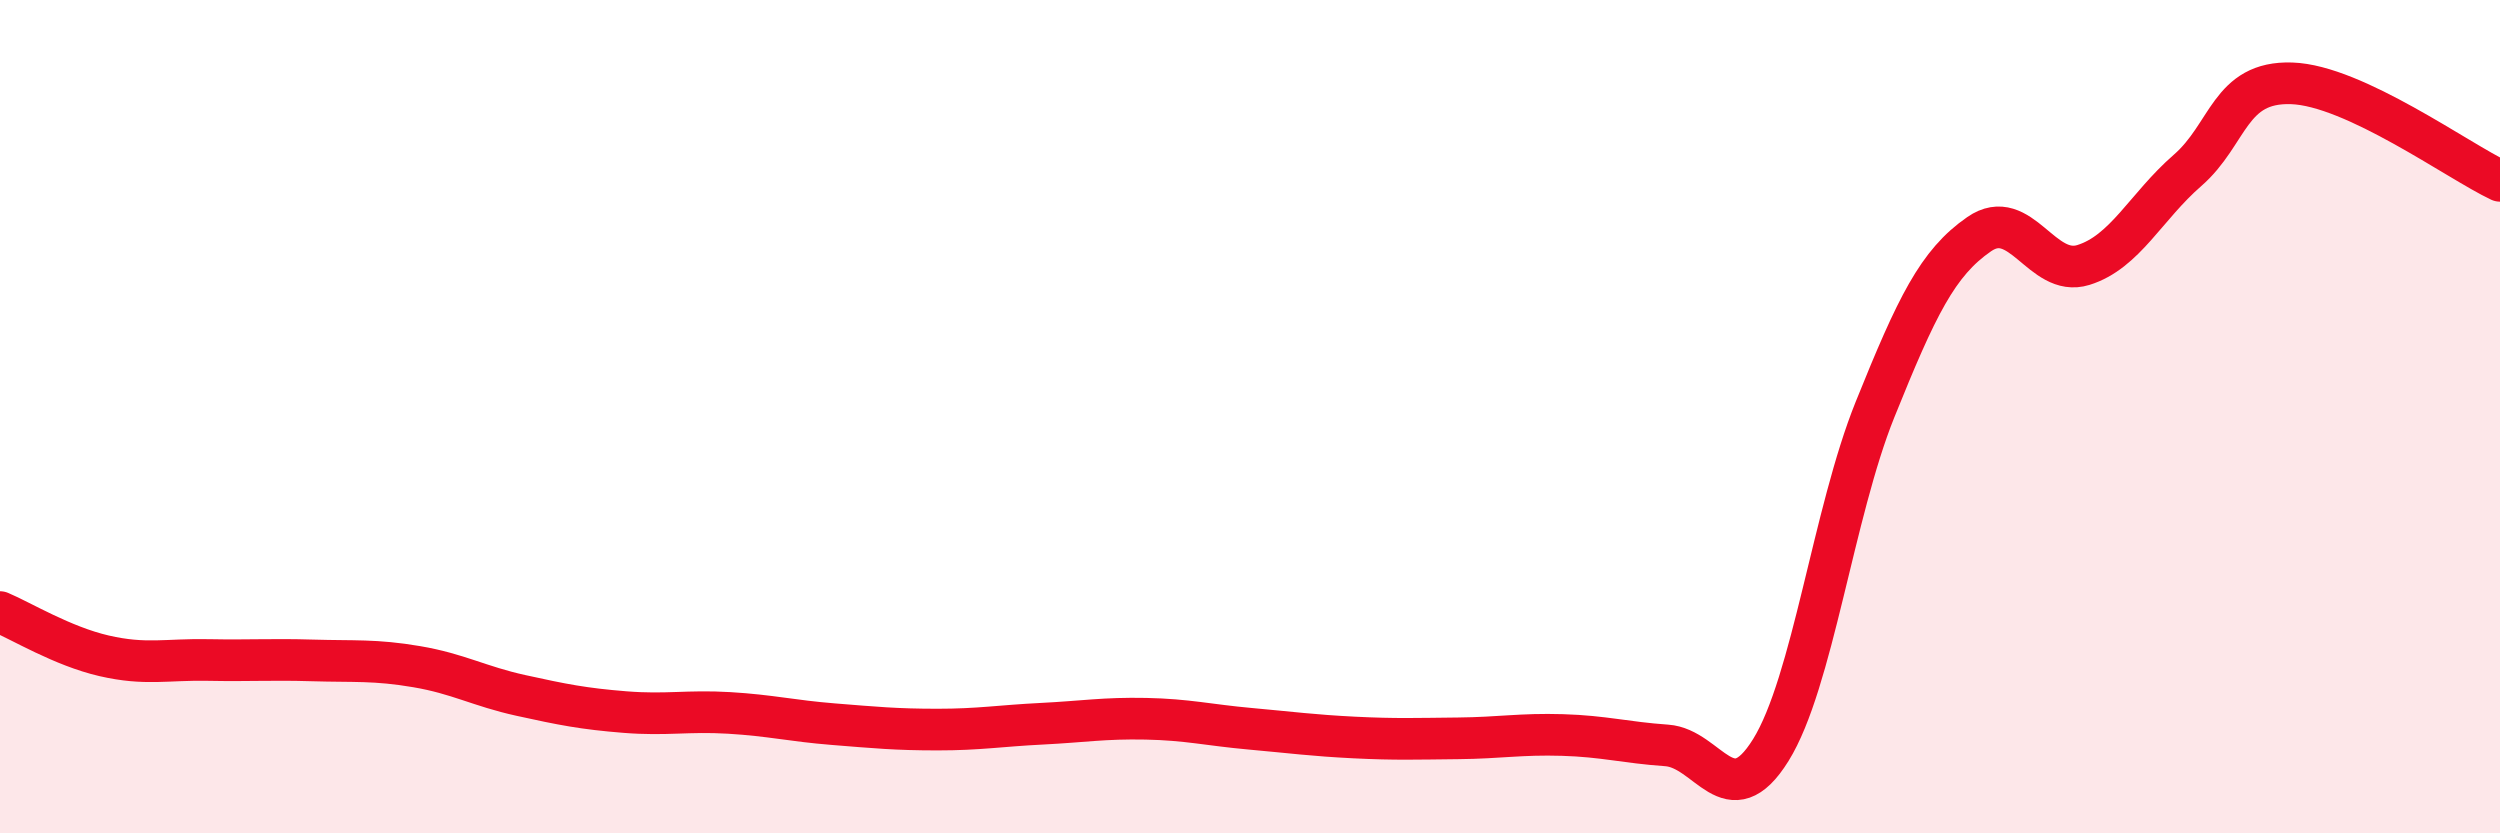
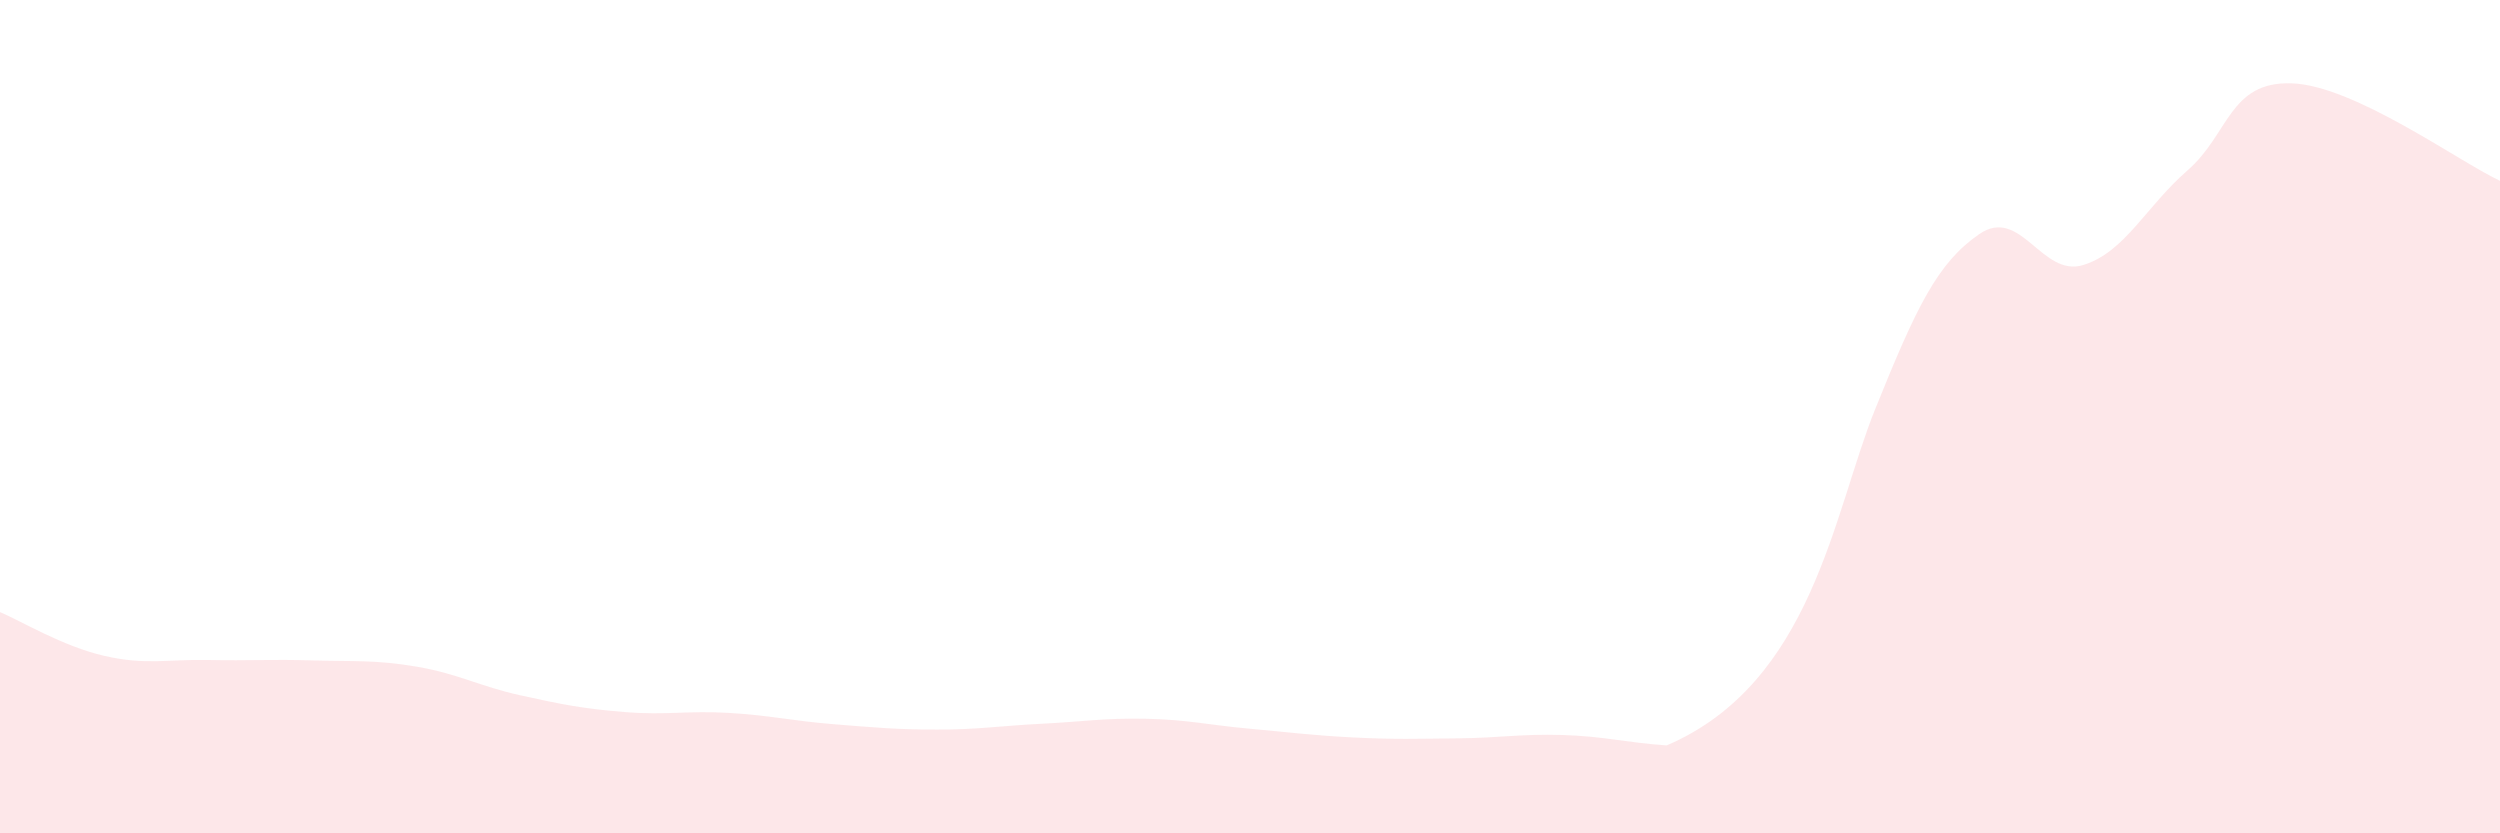
<svg xmlns="http://www.w3.org/2000/svg" width="60" height="20" viewBox="0 0 60 20">
-   <path d="M 0,14.69 C 0.5,14.9 1.5,15.51 2.5,15.74 C 3.5,15.97 4,15.82 5,15.84 C 6,15.86 6.5,15.82 7.5,15.85 C 8.5,15.88 9,15.83 10,16 C 11,16.17 11.5,16.47 12.5,16.69 C 13.5,16.91 14,17.01 15,17.09 C 16,17.17 16.5,17.05 17.5,17.11 C 18.5,17.17 19,17.3 20,17.38 C 21,17.46 21.5,17.51 22.5,17.51 C 23.5,17.51 24,17.42 25,17.37 C 26,17.32 26.5,17.23 27.5,17.25 C 28.5,17.27 29,17.4 30,17.49 C 31,17.58 31.5,17.65 32.5,17.7 C 33.5,17.75 34,17.73 35,17.72 C 36,17.71 36.5,17.61 37.5,17.64 C 38.5,17.67 39,17.82 40,17.89 C 41,17.96 41.5,19.61 42.5,18 C 43.5,16.39 44,12.31 45,9.83 C 46,7.35 46.5,6.31 47.5,5.62 C 48.5,4.93 49,6.67 50,6.36 C 51,6.05 51.5,4.96 52.5,4.09 C 53.5,3.22 53.5,1.95 55,2 C 56.5,2.05 59,3.87 60,4.34L60 20L0 20Z" fill="#EB0A25" opacity="0.1" stroke-linecap="round" stroke-linejoin="round" />
-   <path d="M 0,14.69 C 0.5,14.9 1.5,15.51 2.5,15.74 C 3.5,15.97 4,15.82 5,15.84 C 6,15.86 6.5,15.82 7.5,15.85 C 8.5,15.88 9,15.83 10,16 C 11,16.17 11.5,16.47 12.5,16.69 C 13.5,16.91 14,17.01 15,17.09 C 16,17.17 16.5,17.05 17.5,17.11 C 18.5,17.17 19,17.3 20,17.38 C 21,17.46 21.5,17.51 22.5,17.51 C 23.5,17.51 24,17.42 25,17.37 C 26,17.32 26.5,17.23 27.5,17.25 C 28.5,17.27 29,17.4 30,17.49 C 31,17.58 31.5,17.65 32.5,17.7 C 33.5,17.75 34,17.73 35,17.72 C 36,17.71 36.5,17.61 37.5,17.64 C 38.5,17.67 39,17.82 40,17.89 C 41,17.96 41.5,19.61 42.5,18 C 43.5,16.39 44,12.31 45,9.83 C 46,7.35 46.5,6.31 47.5,5.62 C 48.5,4.93 49,6.67 50,6.36 C 51,6.05 51.5,4.96 52.5,4.09 C 53.5,3.22 53.5,1.95 55,2 C 56.5,2.05 59,3.87 60,4.34" stroke="#EB0A25" stroke-width="1" fill="none" stroke-linecap="round" stroke-linejoin="round" />
+   <path d="M 0,14.69 C 0.5,14.9 1.5,15.51 2.5,15.74 C 3.5,15.97 4,15.82 5,15.84 C 6,15.86 6.5,15.82 7.5,15.85 C 8.5,15.88 9,15.83 10,16 C 11,16.17 11.5,16.47 12.5,16.69 C 13.5,16.91 14,17.01 15,17.09 C 16,17.17 16.5,17.05 17.5,17.11 C 18.5,17.17 19,17.3 20,17.38 C 21,17.46 21.5,17.51 22.5,17.51 C 23.5,17.51 24,17.42 25,17.37 C 26,17.32 26.5,17.23 27.5,17.25 C 28.5,17.27 29,17.4 30,17.49 C 31,17.58 31.5,17.65 32.5,17.7 C 33.5,17.75 34,17.73 35,17.72 C 36,17.71 36.5,17.61 37.5,17.64 C 38.5,17.67 39,17.82 40,17.89 C 43.5,16.39 44,12.31 45,9.83 C 46,7.35 46.5,6.31 47.5,5.62 C 48.5,4.93 49,6.67 50,6.36 C 51,6.05 51.5,4.96 52.5,4.09 C 53.5,3.22 53.5,1.95 55,2 C 56.5,2.05 59,3.87 60,4.34L60 20L0 20Z" fill="#EB0A25" opacity="0.1" stroke-linecap="round" stroke-linejoin="round" />
</svg>